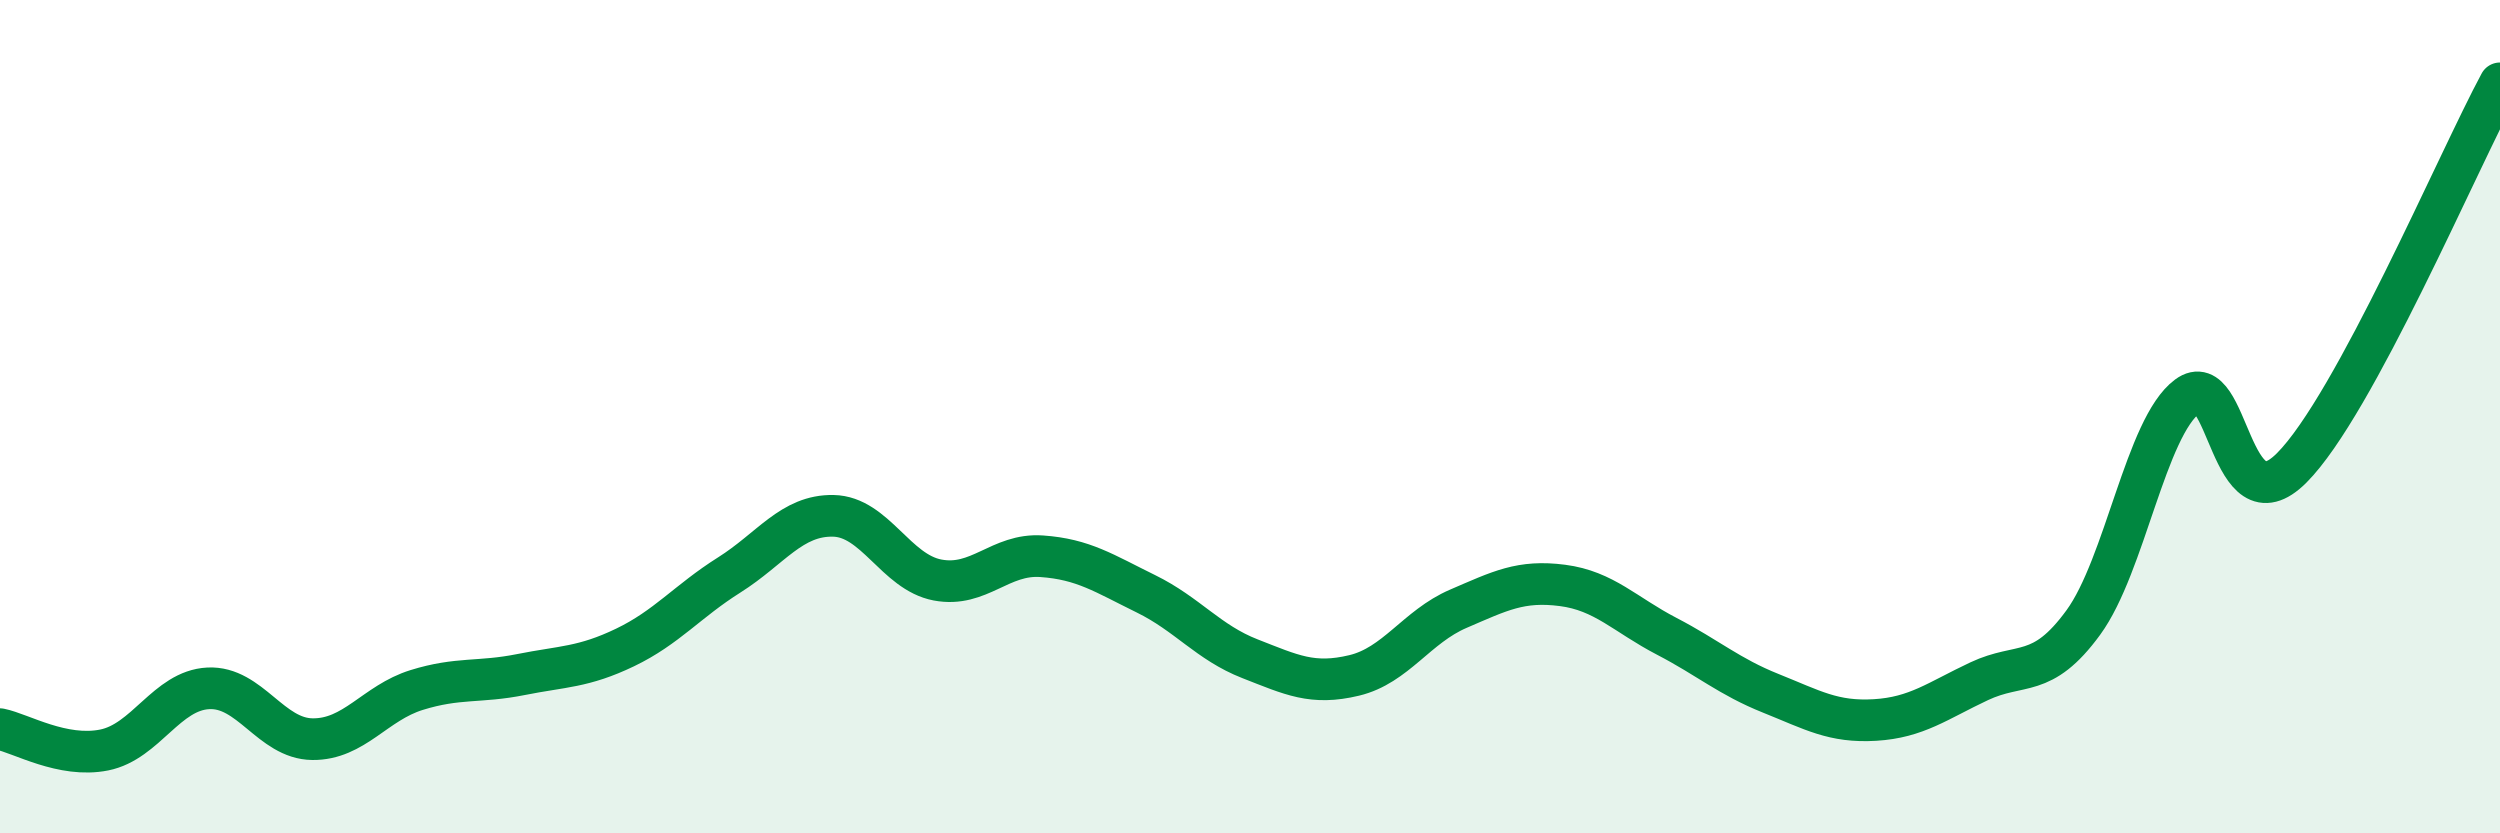
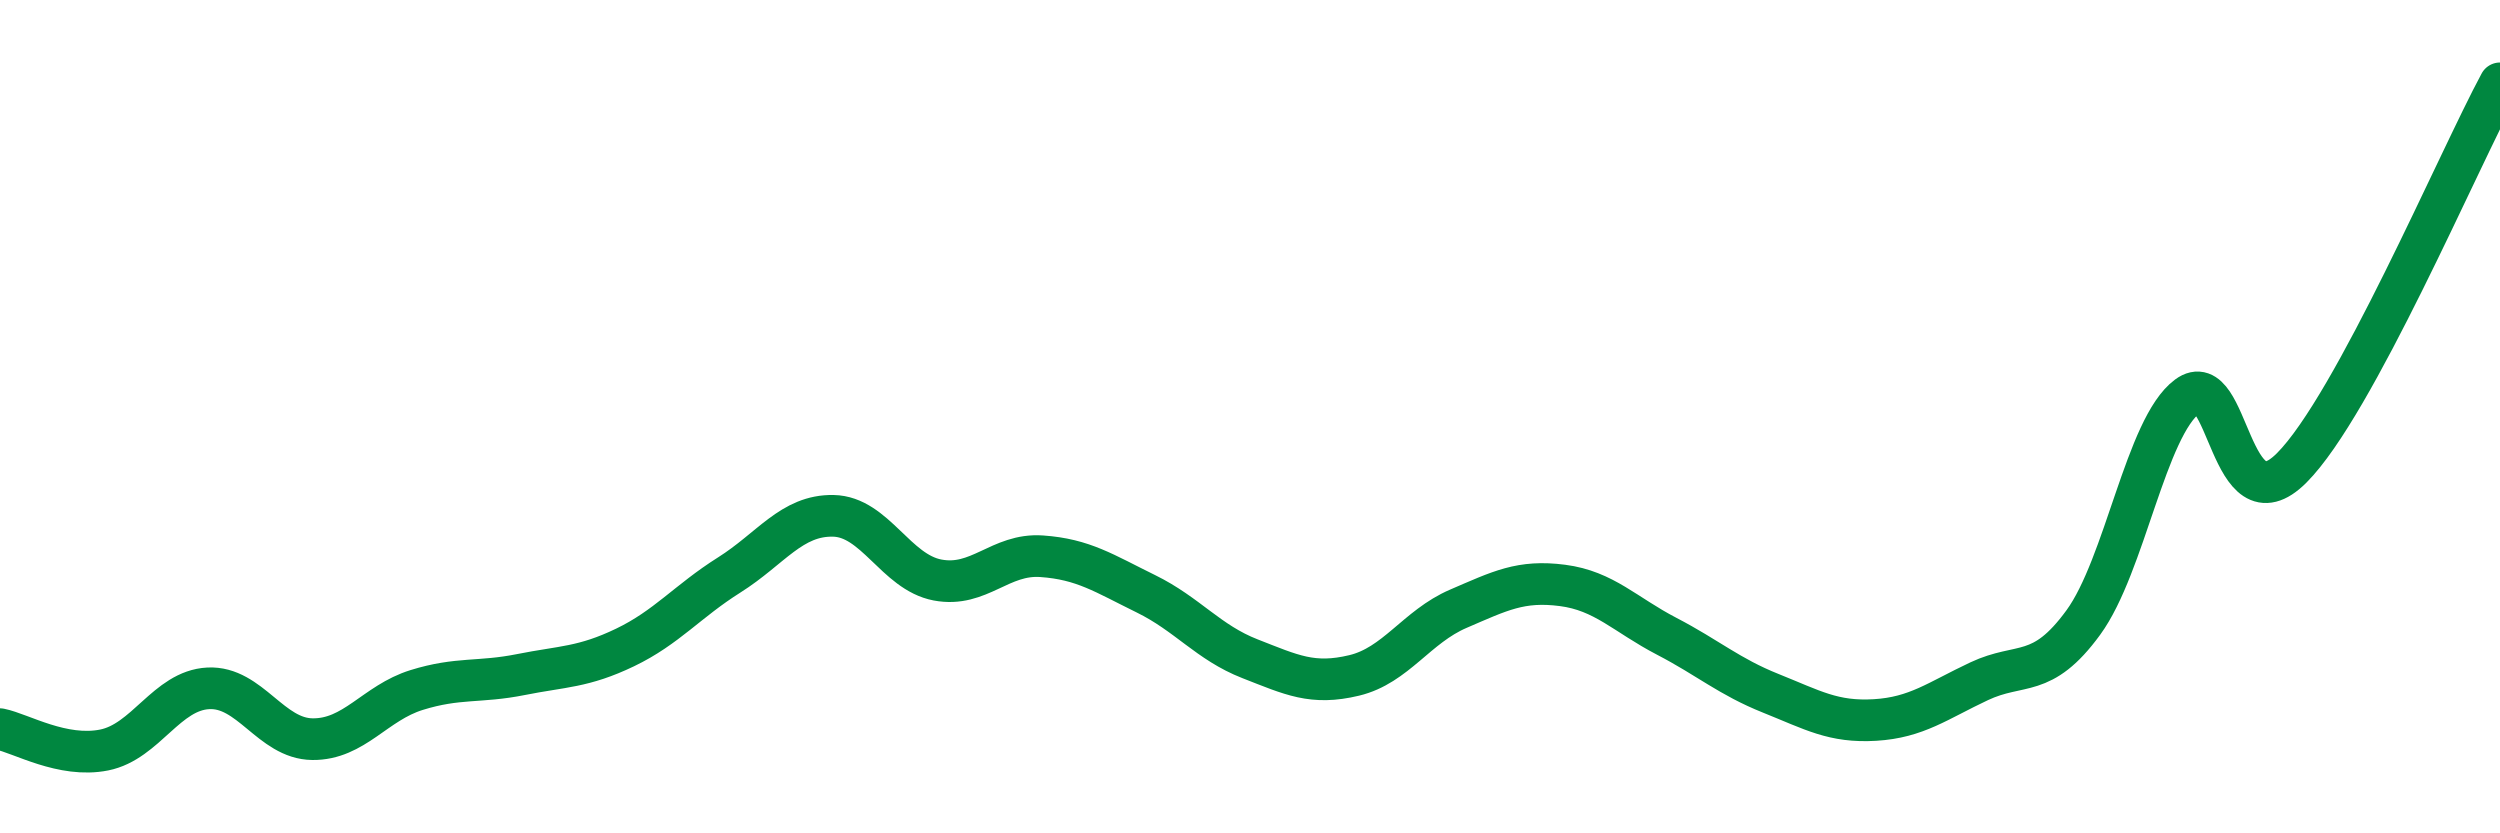
<svg xmlns="http://www.w3.org/2000/svg" width="60" height="20" viewBox="0 0 60 20">
-   <path d="M 0,17.5 C 0.5,17.6 1.5,18.2 2.5,18 C 3.5,17.8 4,16.57 5,16.52 C 6,16.47 6.5,17.73 7.5,17.74 C 8.5,17.75 9,16.87 10,16.56 C 11,16.25 11.5,16.39 12.5,16.19 C 13.5,15.99 14,16.02 15,15.54 C 16,15.06 16.5,14.43 17.5,13.8 C 18.5,13.17 19,12.36 20,12.38 C 21,12.4 21.5,13.73 22.5,13.92 C 23.5,14.11 24,13.28 25,13.35 C 26,13.42 26.5,13.76 27.5,14.25 C 28.5,14.74 29,15.42 30,15.81 C 31,16.2 31.5,16.45 32.5,16.21 C 33.5,15.97 34,15.04 35,14.61 C 36,14.18 36.5,13.92 37.5,14.05 C 38.5,14.18 39,14.75 40,15.27 C 41,15.79 41.5,16.24 42.5,16.64 C 43.5,17.04 44,17.34 45,17.28 C 46,17.22 46.5,16.82 47.5,16.35 C 48.5,15.88 49,16.31 50,14.94 C 51,13.57 51.5,10.25 52.5,9.51 C 53.5,8.77 53.5,12.73 55,11.23 C 56.5,9.73 59,3.85 60,2L60 20L0 20Z" fill="#008740" opacity="0.1" stroke-linecap="round" stroke-linejoin="round" />
  <path d="M 0,17.5 C 0.5,17.6 1.5,18.2 2.5,18 C 3.5,17.8 4,16.57 5,16.52 C 6,16.47 6.5,17.73 7.5,17.74 C 8.5,17.75 9,16.87 10,16.56 C 11,16.25 11.5,16.39 12.5,16.19 C 13.5,15.99 14,16.02 15,15.54 C 16,15.06 16.5,14.43 17.5,13.8 C 18.5,13.17 19,12.36 20,12.38 C 21,12.4 21.5,13.73 22.5,13.92 C 23.5,14.11 24,13.28 25,13.35 C 26,13.42 26.5,13.76 27.5,14.25 C 28.5,14.74 29,15.42 30,15.81 C 31,16.2 31.5,16.45 32.5,16.21 C 33.5,15.97 34,15.04 35,14.61 C 36,14.18 36.5,13.92 37.5,14.05 C 38.5,14.18 39,14.75 40,15.27 C 41,15.79 41.5,16.24 42.5,16.64 C 43.5,17.04 44,17.34 45,17.28 C 46,17.22 46.5,16.82 47.5,16.35 C 48.5,15.88 49,16.31 50,14.94 C 51,13.57 51.5,10.25 52.5,9.51 C 53.5,8.77 53.5,12.73 55,11.23 C 56.5,9.73 59,3.85 60,2" stroke="#008740" stroke-width="1" fill="none" stroke-linecap="round" stroke-linejoin="round" />
</svg>